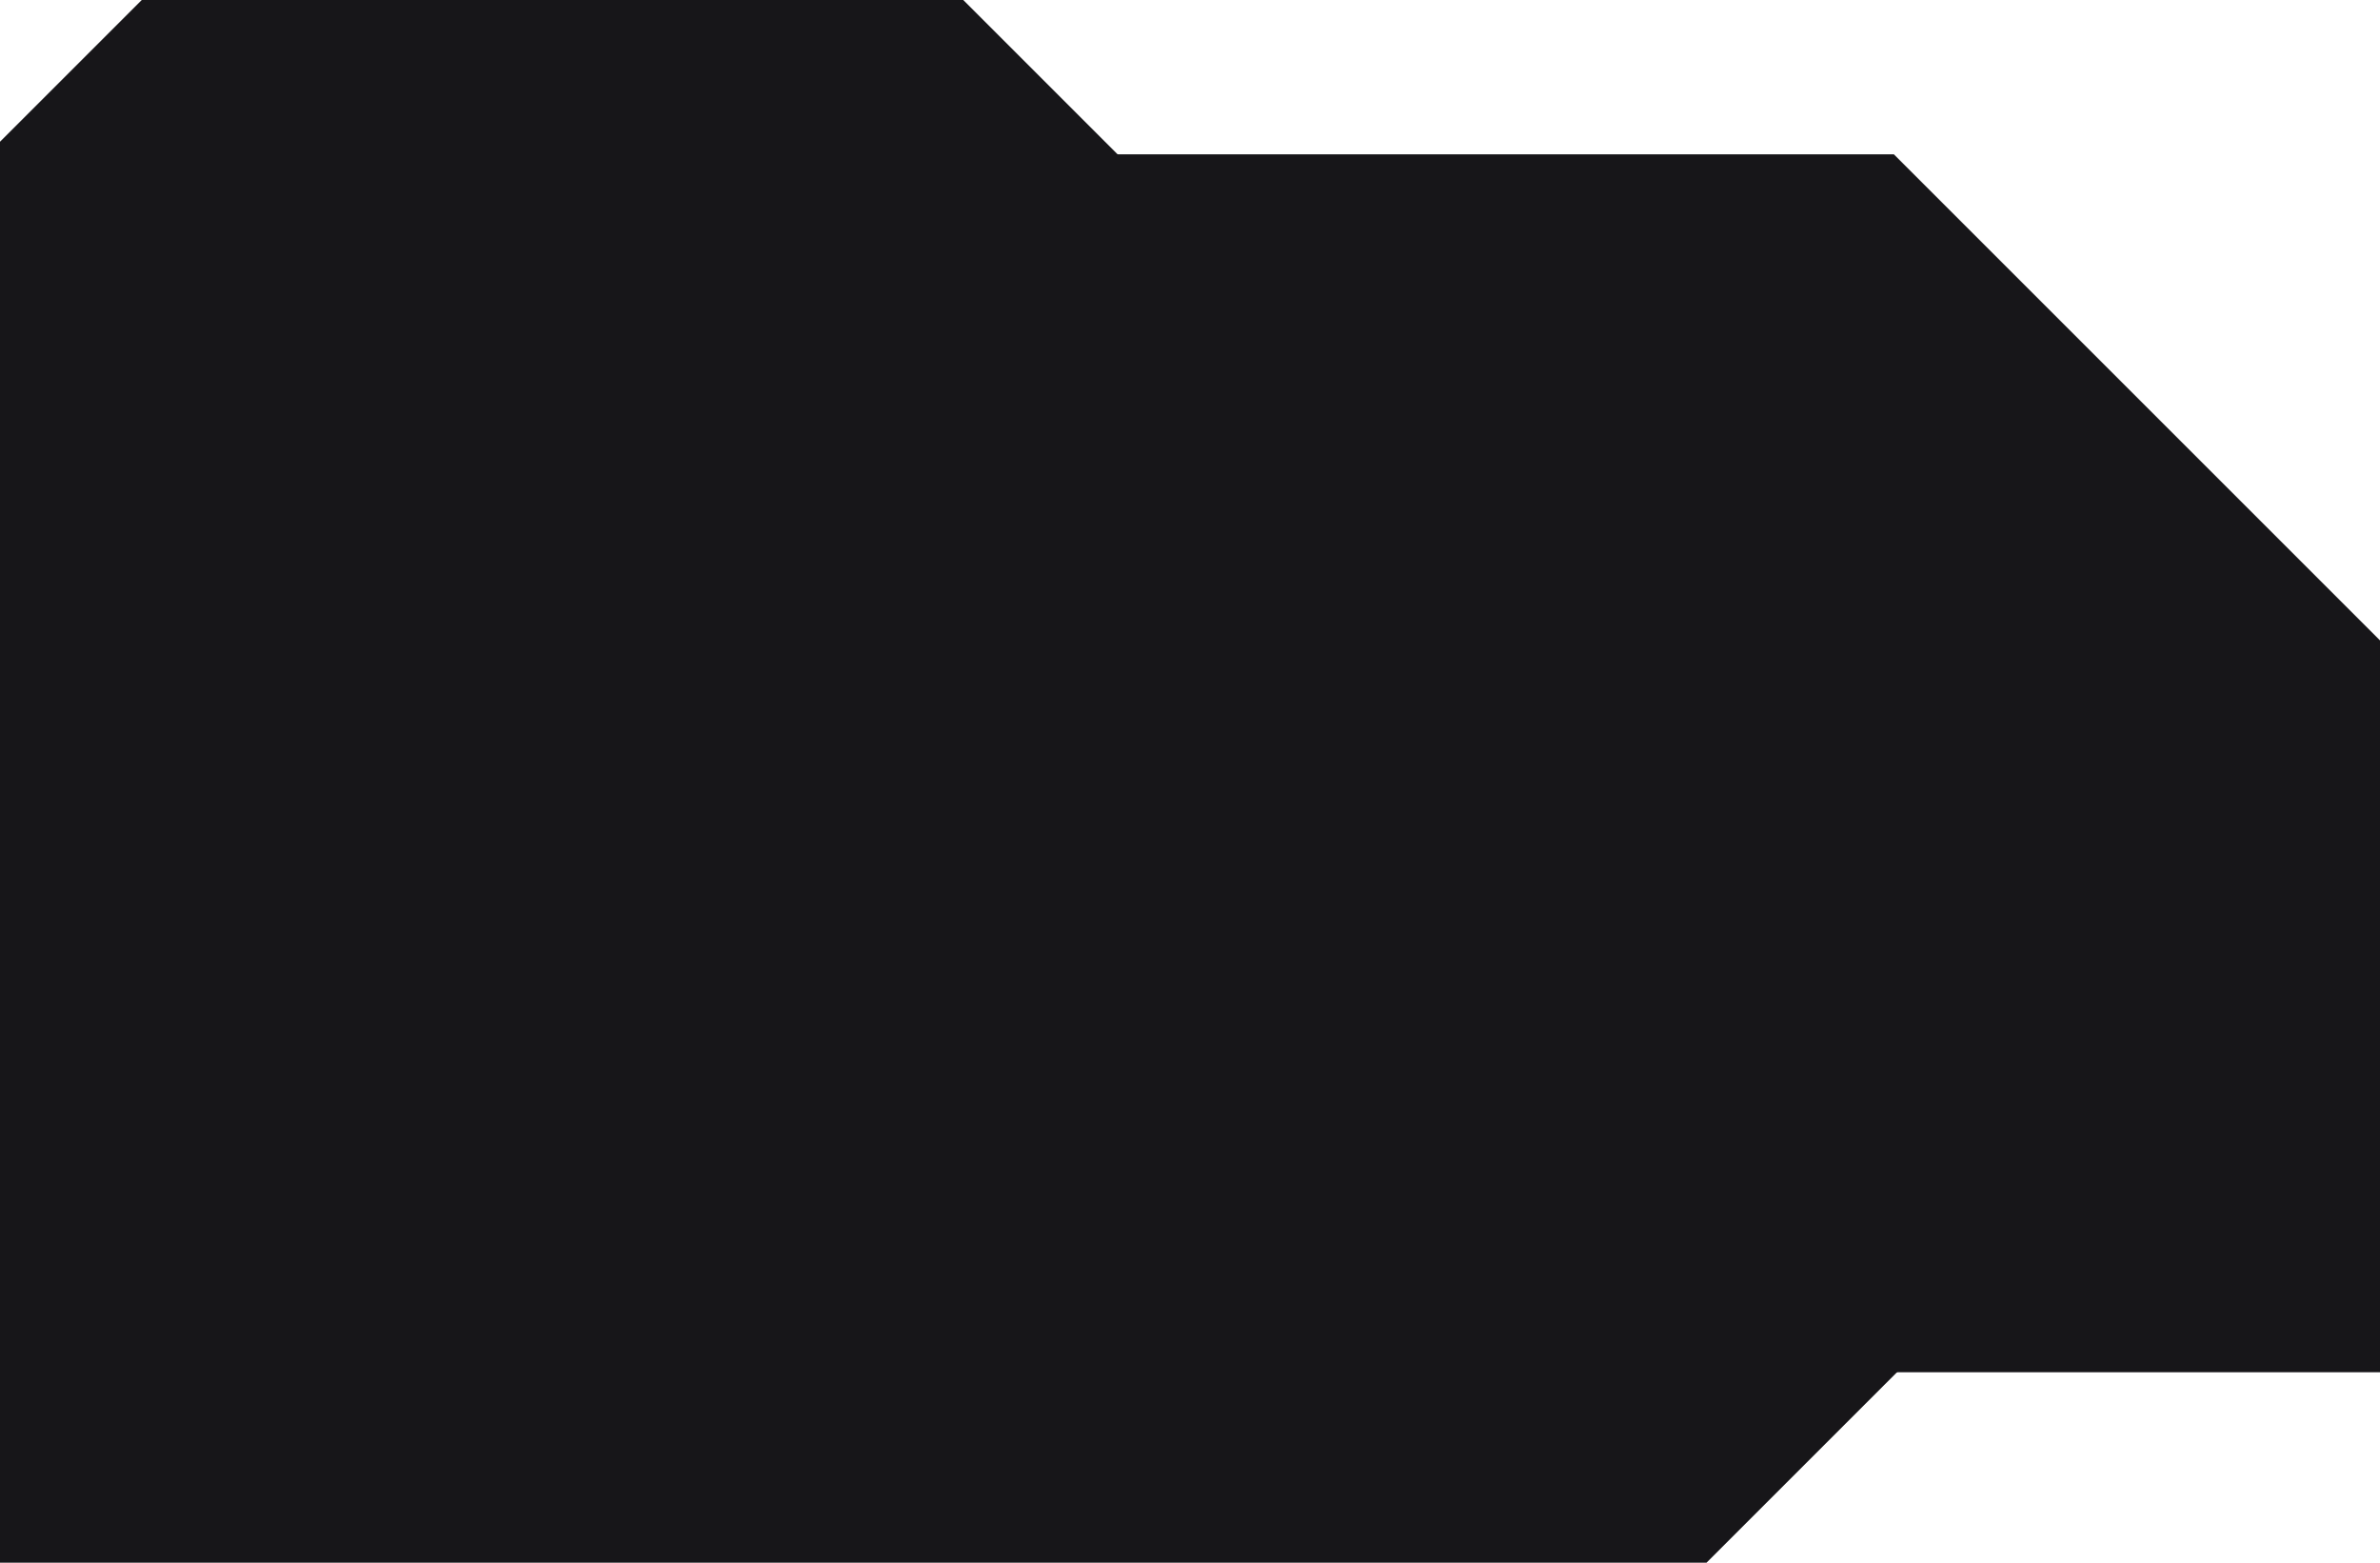
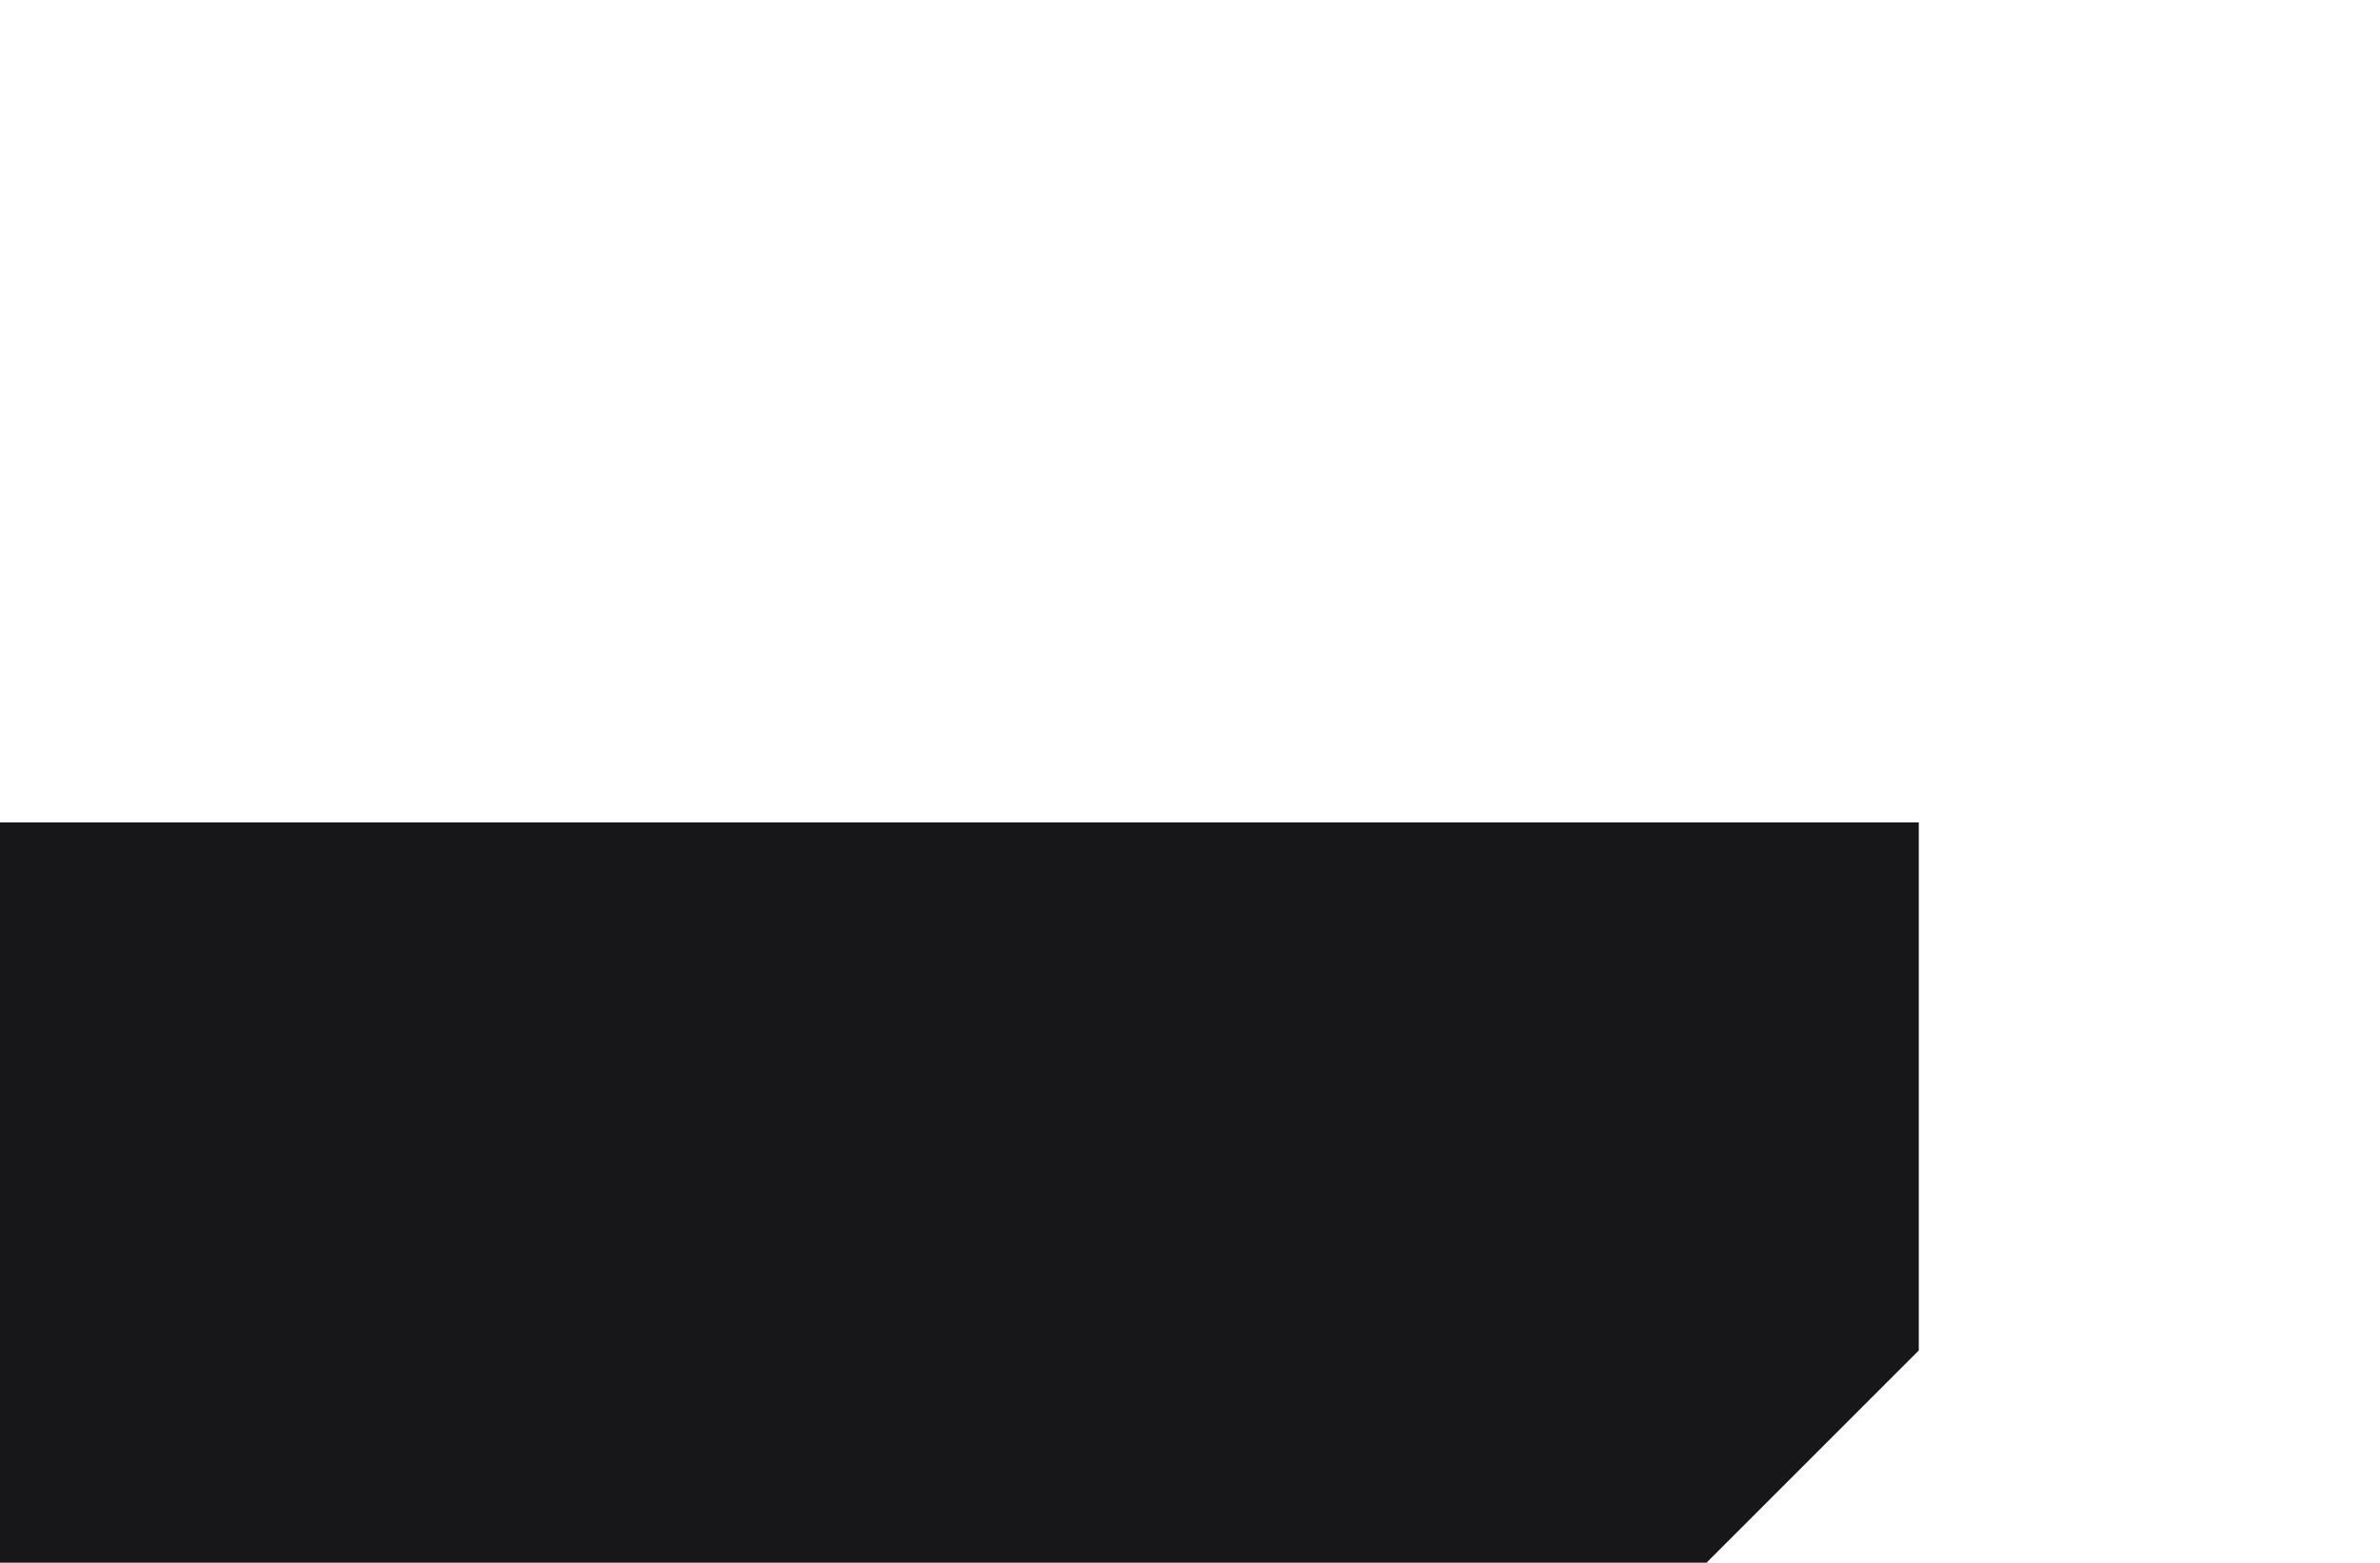
<svg xmlns="http://www.w3.org/2000/svg" id="_Слой_2" data-name="Слой_2" version="1.1" viewBox="0 0 856.38 562.36">
  <defs>
    <style> .st0 { fill: #171619; } </style>
  </defs>
-   <path class="st0" d="M857.45,493.83H0V55.53h681.45c68.73,68.73,107.27,107.27,176,176v262.3Z" />
-   <path class="st0" d="M426.6,470.21H0V51L51,0h295.6l80,80v390.21Z" />
  <path class="st0" d="M613.43,562.98H0v-267.02h690.43v190.02l-77,77Z" />
</svg>